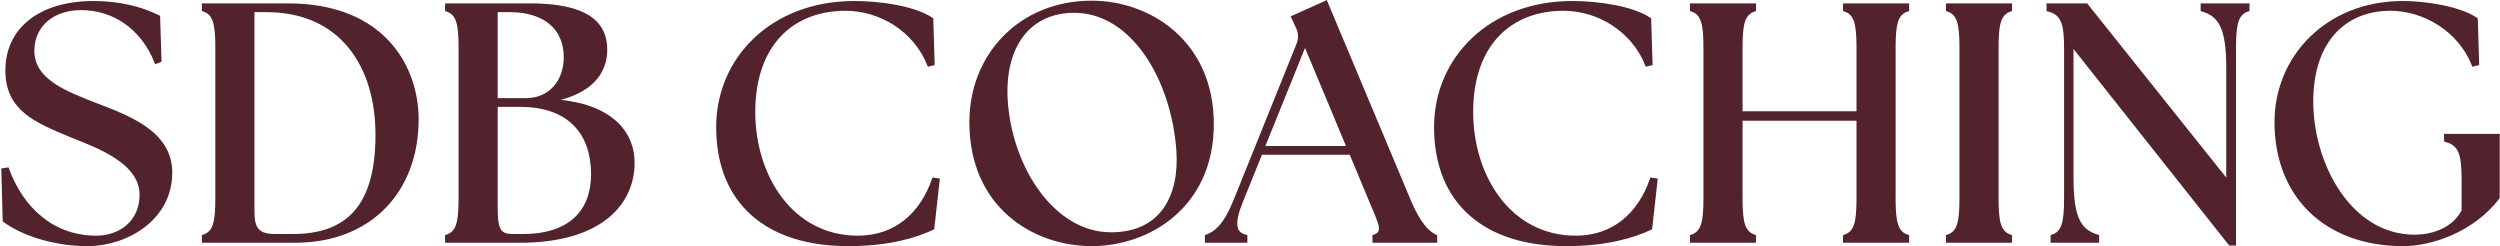
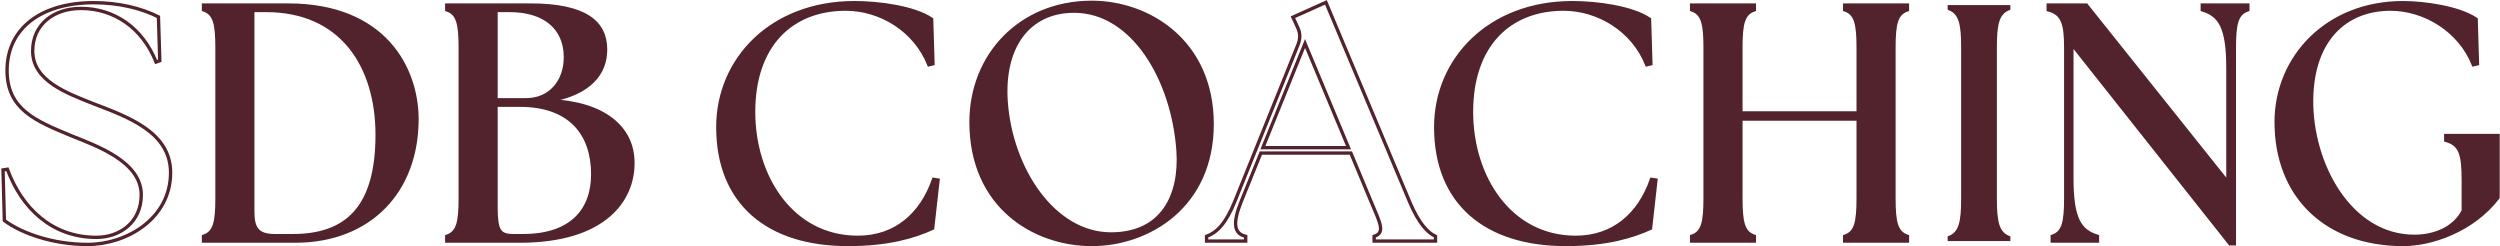
<svg xmlns="http://www.w3.org/2000/svg" width="1483" height="146" viewBox="0 0 1483 146" fill="none">
  <mask id="path-1-outside-1_71_346" maskUnits="userSpaceOnUse" x="-0.211" y="-0.6" width="1484" height="147" fill="black">
    <rect fill="white" x="-0.211" y="-0.6" width="1484" height="147" />
-     <path d="M51.989 145C31.389 145 12.789 138.4 2.589 130.8L1.789 100.8L4.389 100.4C12.789 123.2 30.589 140.8 57.189 140.8C70.989 140.8 83.789 132 83.789 115.6C83.789 96 57.989 86.8 41.989 80.4C21.389 71.8 4.189 65 4.189 41.8C4.189 17 24.189 1.6 55.589 1.6C70.389 1.6 83.589 4.8 93.989 10L94.789 36L92.589 36.8C84.389 16.2 67.389 5 47.989 5C31.989 5 19.389 14.4 19.389 30.2C19.389 48 39.589 55.2 55.589 61.6C75.989 69.4 101.189 78.4 101.189 102.4C101.189 129.8 74.989 145 51.989 145Z" />
    <path d="M175.136 143H120.736V140.2C127.336 138 128.736 132 128.736 117.6V28.4C128.736 14 127.336 8 120.736 5.8V3H170.736C228.336 3 247.136 40.8 247.336 70.2C247.536 113.6 219.136 143 175.136 143ZM173.736 139.8C205.936 139.8 223.736 122.8 223.736 80C223.736 39 202.536 6.2 157.936 6.2H149.936V125.2C149.936 134.6 151.936 139.8 162.936 139.8H173.736Z" />
    <path d="M308.425 143H265.025V140.2C271.625 138 273.025 132 273.025 117.6V28.4C273.025 14 271.625 8 265.025 5.8V3H314.425C347.225 3 359.225 13.2 359.225 29.4C359.225 43 350.625 55.4 325.425 59.8C358.425 60.8 375.225 76 375.425 96C375.825 119.4 357.625 143 308.425 143ZM310.225 139.8C339.025 139.8 351.625 124.6 351.625 103.4C351.625 79.4 338.225 62.4 308.425 62.4H294.225V122.4C294.225 136.8 296.025 139.8 304.625 139.8H310.225ZM312.025 59.2C326.625 59.2 335.425 48 335.425 34C335.425 16.4 322.825 6.2 302.425 6.2H294.225V59.2H312.025Z" />
    <path d="M503.031 145C455.231 145 425.831 120.2 425.831 75.4C425.831 35 457.831 1.6 506.831 1.6C521.631 1.6 542.231 4.4 552.631 11.4L553.431 37.8L551.031 38.4C542.831 17.8 522.231 5.4 501.631 5.4C469.631 5.4 447.031 26.6 447.031 66.4C447.031 105 469.831 140.8 508.831 140.8C531.231 140.8 546.631 127.2 553.831 106.4L556.431 106.8L553.231 135.4C542.631 140.2 527.431 145 503.031 145Z" />
-     <path d="M647.627 145C613.627 145 576.027 122.6 576.027 72.4C576.027 32.8 605.227 1.4 647.627 1.4C681.427 1.4 719.027 24.6 719.027 73.6C719.027 122.4 681.227 145 647.627 145ZM659.027 138.8C689.627 138.8 700.627 115.8 698.827 89.4C695.827 46.8 671.827 6.6 637.227 6.6C610.027 6.6 594.627 27.8 596.827 60.2C599.627 100.2 625.027 138.8 659.027 138.8Z" />
    <path d="M715.737 143V140.2C721.737 138 727.137 132.8 732.537 119.4L769.938 26.6C771.538 22.6 771.337 19.4 769.537 15.8L766.938 10.2L786.537 1.4L836.138 119.6C841.738 132.8 846.938 138 851.538 140.2V143H815.138V140.2C821.738 138 818.938 132.8 813.338 119.6L801.338 90.8H747.938L736.338 119.4C730.938 132.8 732.137 138.6 738.938 140.2V143H715.737ZM749.138 87.6H799.938L774.138 25.8L749.138 87.6Z" />
    <path d="M928.883 145C881.083 145 851.683 120.2 851.683 75.4C851.683 35 883.683 1.6 932.683 1.6C947.483 1.6 968.083 4.4 978.483 11.4L979.283 37.8L976.883 38.4C968.683 17.8 948.083 5.4 927.483 5.4C895.483 5.4 872.883 26.6 872.883 66.4C872.883 105 895.683 140.8 934.683 140.8C957.083 140.8 972.483 127.2 979.683 106.4L982.283 106.8L979.083 135.4C968.483 140.2 953.283 145 928.883 145Z" />
    <path d="M1003.48 143V140.2C1010.08 138 1011.48 132 1011.48 117.6V73V28.4C1011.48 14 1010.08 8 1003.48 5.8V3H1040.68V5.8C1034.08 8 1032.68 14 1032.68 28.4V67H1102.28V28.4C1102.28 14 1100.88 8 1094.28 5.8V3H1131.48V5.8C1124.88 8 1123.48 14 1123.48 28.4V117.6C1123.48 132 1124.88 138 1131.48 140.2V143H1094.28V140.2C1100.88 138 1102.28 132 1102.28 117.6V70.6H1032.68V117.6C1032.68 132 1034.08 138 1040.68 140.2V143H1003.48Z" />
    <path d="M1155.35 143V140.2C1161.95 138 1163.35 132 1163.35 117.6V28.4C1163.35 14 1161.95 8 1155.35 5.8V3H1192.55V5.8C1185.95 8 1184.55 14 1184.55 28.4V117.6C1184.55 132 1185.95 138 1192.55 140.2V143H1155.35Z" />
    <path d="M1322.81 144.6L1229.01 26.2V105.6C1229.01 130 1233.81 137 1244.21 140.2V143H1217.41V140.2C1224.01 138 1225.41 132 1225.41 117.6V28.4C1225.41 14 1223.61 8 1215.01 5.8V3H1237.61L1321.61 108.2V40.4C1321.61 16 1316.81 9 1306.41 5.8V3H1333.41V5.8C1326.81 8 1325.41 14 1325.41 28.4V144.6H1322.81Z" />
    <path d="M1425.63 145C1379.63 145 1350.23 116.2 1350.23 72.4C1350.23 34 1380.43 1.6 1425.43 1.6C1437.83 1.6 1458.43 4.4 1468.83 11.4L1469.63 37.8L1467.23 38.4C1459.03 17.8 1438.03 5.4 1418.03 5.4C1391.83 5.4 1371.63 23 1371.23 59.2C1370.83 97 1393.83 140.2 1432.23 140.2C1444.83 140.2 1456.23 135 1461.23 125V106.8C1461.23 91.2 1459.43 85.6 1450.83 83.2V80.4H1481.83V117.2C1466.83 136.8 1442.23 145 1425.63 145Z" />
  </mask>
-   <path d="M51.989 145C31.389 145 12.789 138.4 2.589 130.8L1.789 100.8L4.389 100.4C12.789 123.2 30.589 140.8 57.189 140.8C70.989 140.8 83.789 132 83.789 115.6C83.789 96 57.989 86.8 41.989 80.4C21.389 71.8 4.189 65 4.189 41.8C4.189 17 24.189 1.6 55.589 1.6C70.389 1.6 83.589 4.8 93.989 10L94.789 36L92.589 36.8C84.389 16.2 67.389 5 47.989 5C31.989 5 19.389 14.4 19.389 30.2C19.389 48 39.589 55.2 55.589 61.6C75.989 69.4 101.189 78.4 101.189 102.4C101.189 129.8 74.989 145 51.989 145Z" fill="#52232C" />
  <path d="M175.136 143H120.736V140.2C127.336 138 128.736 132 128.736 117.6V28.4C128.736 14 127.336 8 120.736 5.8V3H170.736C228.336 3 247.136 40.8 247.336 70.2C247.536 113.6 219.136 143 175.136 143ZM173.736 139.8C205.936 139.8 223.736 122.8 223.736 80C223.736 39 202.536 6.2 157.936 6.2H149.936V125.2C149.936 134.6 151.936 139.8 162.936 139.8H173.736Z" fill="#52232C" />
  <path d="M308.425 143H265.025V140.2C271.625 138 273.025 132 273.025 117.6V28.4C273.025 14 271.625 8 265.025 5.8V3H314.425C347.225 3 359.225 13.2 359.225 29.4C359.225 43 350.625 55.4 325.425 59.8C358.425 60.8 375.225 76 375.425 96C375.825 119.4 357.625 143 308.425 143ZM310.225 139.8C339.025 139.8 351.625 124.6 351.625 103.4C351.625 79.4 338.225 62.4 308.425 62.4H294.225V122.4C294.225 136.8 296.025 139.8 304.625 139.8H310.225ZM312.025 59.2C326.625 59.2 335.425 48 335.425 34C335.425 16.4 322.825 6.2 302.425 6.2H294.225V59.2H312.025Z" fill="#52232C" />
  <path d="M503.031 145C455.231 145 425.831 120.2 425.831 75.4C425.831 35 457.831 1.6 506.831 1.6C521.631 1.6 542.231 4.4 552.631 11.4L553.431 37.8L551.031 38.4C542.831 17.8 522.231 5.4 501.631 5.4C469.631 5.4 447.031 26.6 447.031 66.4C447.031 105 469.831 140.8 508.831 140.8C531.231 140.8 546.631 127.2 553.831 106.4L556.431 106.8L553.231 135.4C542.631 140.2 527.431 145 503.031 145Z" fill="#52232C" />
  <path d="M647.627 145C613.627 145 576.027 122.6 576.027 72.4C576.027 32.8 605.227 1.4 647.627 1.4C681.427 1.4 719.027 24.6 719.027 73.6C719.027 122.4 681.227 145 647.627 145ZM659.027 138.8C689.627 138.8 700.627 115.8 698.827 89.4C695.827 46.8 671.827 6.6 637.227 6.6C610.027 6.6 594.627 27.8 596.827 60.2C599.627 100.2 625.027 138.8 659.027 138.8Z" fill="#52232C" />
-   <path d="M715.737 143V140.2C721.737 138 727.137 132.8 732.537 119.4L769.938 26.6C771.538 22.6 771.337 19.4 769.537 15.8L766.938 10.2L786.537 1.4L836.138 119.6C841.738 132.8 846.938 138 851.538 140.2V143H815.138V140.2C821.738 138 818.938 132.8 813.338 119.6L801.338 90.8H747.938L736.338 119.4C730.938 132.8 732.137 138.6 738.938 140.2V143H715.737ZM749.138 87.6H799.938L774.138 25.8L749.138 87.6Z" fill="#52232C" />
  <path d="M928.883 145C881.083 145 851.683 120.2 851.683 75.4C851.683 35 883.683 1.6 932.683 1.6C947.483 1.6 968.083 4.4 978.483 11.4L979.283 37.8L976.883 38.4C968.683 17.8 948.083 5.4 927.483 5.4C895.483 5.4 872.883 26.6 872.883 66.4C872.883 105 895.683 140.8 934.683 140.8C957.083 140.8 972.483 127.2 979.683 106.4L982.283 106.8L979.083 135.4C968.483 140.2 953.283 145 928.883 145Z" fill="#52232C" />
  <path d="M1003.48 143V140.2C1010.08 138 1011.48 132 1011.48 117.6V73V28.4C1011.48 14 1010.08 8 1003.48 5.8V3H1040.68V5.8C1034.08 8 1032.68 14 1032.68 28.4V67H1102.28V28.4C1102.28 14 1100.88 8 1094.28 5.8V3H1131.48V5.8C1124.88 8 1123.48 14 1123.48 28.4V117.6C1123.48 132 1124.88 138 1131.48 140.2V143H1094.28V140.2C1100.88 138 1102.28 132 1102.28 117.6V70.6H1032.68V117.6C1032.68 132 1034.08 138 1040.68 140.2V143H1003.48Z" fill="#52232C" />
  <path d="M1155.35 143V140.2C1161.95 138 1163.35 132 1163.35 117.6V28.4C1163.35 14 1161.95 8 1155.35 5.8V3H1192.55V5.8C1185.95 8 1184.55 14 1184.55 28.4V117.6C1184.55 132 1185.95 138 1192.55 140.2V143H1155.35Z" fill="#52232C" />
  <path d="M1322.81 144.6L1229.01 26.2V105.6C1229.01 130 1233.81 137 1244.21 140.2V143H1217.41V140.2C1224.01 138 1225.41 132 1225.41 117.6V28.4C1225.41 14 1223.61 8 1215.01 5.8V3H1237.61L1321.61 108.2V40.4C1321.61 16 1316.81 9 1306.41 5.8V3H1333.41V5.8C1326.81 8 1325.41 14 1325.41 28.4V144.6H1322.81Z" fill="#52232C" />
  <path d="M1425.63 145C1379.63 145 1350.23 116.2 1350.23 72.4C1350.23 34 1380.43 1.6 1425.43 1.6C1437.83 1.6 1458.43 4.4 1468.83 11.4L1469.63 37.8L1467.23 38.4C1459.03 17.8 1438.03 5.4 1418.03 5.4C1391.83 5.4 1371.63 23 1371.23 59.2C1370.83 97 1393.83 140.2 1432.23 140.2C1444.83 140.2 1456.23 135 1461.23 125V106.8C1461.23 91.2 1459.43 85.6 1450.83 83.2V80.4H1481.83V117.2C1466.83 136.8 1442.23 145 1425.63 145Z" fill="#52232C" />
  <path d="M51.989 145C31.389 145 12.789 138.4 2.589 130.8L1.789 100.8L4.389 100.4C12.789 123.2 30.589 140.8 57.189 140.8C70.989 140.8 83.789 132 83.789 115.6C83.789 96 57.989 86.8 41.989 80.4C21.389 71.8 4.189 65 4.189 41.8C4.189 17 24.189 1.6 55.589 1.6C70.389 1.6 83.589 4.8 93.989 10L94.789 36L92.589 36.8C84.389 16.2 67.389 5 47.989 5C31.989 5 19.389 14.4 19.389 30.2C19.389 48 39.589 55.2 55.589 61.6C75.989 69.4 101.189 78.4 101.189 102.4C101.189 129.8 74.989 145 51.989 145Z" stroke="#52232C" stroke-width="2" mask="url(#path-1-outside-1_71_346)" />
  <path d="M175.136 143H120.736V140.2C127.336 138 128.736 132 128.736 117.6V28.4C128.736 14 127.336 8 120.736 5.8V3H170.736C228.336 3 247.136 40.8 247.336 70.2C247.536 113.6 219.136 143 175.136 143ZM173.736 139.8C205.936 139.8 223.736 122.8 223.736 80C223.736 39 202.536 6.2 157.936 6.2H149.936V125.2C149.936 134.6 151.936 139.8 162.936 139.8H173.736Z" stroke="#52232C" stroke-width="2" mask="url(#path-1-outside-1_71_346)" />
  <path d="M308.425 143H265.025V140.2C271.625 138 273.025 132 273.025 117.6V28.4C273.025 14 271.625 8 265.025 5.8V3H314.425C347.225 3 359.225 13.2 359.225 29.4C359.225 43 350.625 55.4 325.425 59.8C358.425 60.8 375.225 76 375.425 96C375.825 119.4 357.625 143 308.425 143ZM310.225 139.8C339.025 139.8 351.625 124.6 351.625 103.4C351.625 79.4 338.225 62.4 308.425 62.4H294.225V122.4C294.225 136.8 296.025 139.8 304.625 139.8H310.225ZM312.025 59.2C326.625 59.2 335.425 48 335.425 34C335.425 16.4 322.825 6.2 302.425 6.2H294.225V59.2H312.025Z" stroke="#52232C" stroke-width="2" mask="url(#path-1-outside-1_71_346)" />
  <path d="M503.031 145C455.231 145 425.831 120.2 425.831 75.4C425.831 35 457.831 1.6 506.831 1.6C521.631 1.6 542.231 4.4 552.631 11.4L553.431 37.8L551.031 38.4C542.831 17.8 522.231 5.4 501.631 5.4C469.631 5.4 447.031 26.6 447.031 66.4C447.031 105 469.831 140.8 508.831 140.8C531.231 140.8 546.631 127.2 553.831 106.4L556.431 106.8L553.231 135.4C542.631 140.2 527.431 145 503.031 145Z" stroke="#52232C" stroke-width="2" mask="url(#path-1-outside-1_71_346)" />
  <path d="M647.627 145C613.627 145 576.027 122.6 576.027 72.4C576.027 32.8 605.227 1.4 647.627 1.4C681.427 1.4 719.027 24.6 719.027 73.6C719.027 122.4 681.227 145 647.627 145ZM659.027 138.8C689.627 138.8 700.627 115.8 698.827 89.4C695.827 46.8 671.827 6.6 637.227 6.6C610.027 6.6 594.627 27.8 596.827 60.2C599.627 100.2 625.027 138.8 659.027 138.8Z" stroke="#52232C" stroke-width="2" mask="url(#path-1-outside-1_71_346)" />
  <path d="M715.737 143V140.2C721.737 138 727.137 132.8 732.537 119.4L769.938 26.6C771.538 22.6 771.337 19.4 769.537 15.8L766.938 10.2L786.537 1.4L836.138 119.6C841.738 132.8 846.938 138 851.538 140.2V143H815.138V140.2C821.738 138 818.938 132.8 813.338 119.6L801.338 90.8H747.938L736.338 119.4C730.938 132.8 732.137 138.6 738.938 140.2V143H715.737ZM749.138 87.6H799.938L774.138 25.8L749.138 87.6Z" stroke="#52232C" stroke-width="2" mask="url(#path-1-outside-1_71_346)" />
  <path d="M928.883 145C881.083 145 851.683 120.2 851.683 75.4C851.683 35 883.683 1.6 932.683 1.6C947.483 1.6 968.083 4.4 978.483 11.4L979.283 37.8L976.883 38.4C968.683 17.8 948.083 5.4 927.483 5.4C895.483 5.4 872.883 26.6 872.883 66.4C872.883 105 895.683 140.8 934.683 140.8C957.083 140.8 972.483 127.2 979.683 106.4L982.283 106.8L979.083 135.4C968.483 140.2 953.283 145 928.883 145Z" stroke="#52232C" stroke-width="2" mask="url(#path-1-outside-1_71_346)" />
  <path d="M1003.48 143V140.2C1010.08 138 1011.48 132 1011.48 117.6V73V28.4C1011.48 14 1010.08 8 1003.48 5.8V3H1040.68V5.8C1034.08 8 1032.68 14 1032.68 28.4V67H1102.28V28.4C1102.28 14 1100.88 8 1094.28 5.8V3H1131.48V5.8C1124.88 8 1123.48 14 1123.48 28.4V117.6C1123.48 132 1124.88 138 1131.48 140.2V143H1094.28V140.2C1100.88 138 1102.28 132 1102.28 117.6V70.6H1032.68V117.6C1032.68 132 1034.08 138 1040.68 140.2V143H1003.48Z" stroke="#52232C" stroke-width="2" mask="url(#path-1-outside-1_71_346)" />
-   <path d="M1155.35 143V140.2C1161.95 138 1163.35 132 1163.35 117.6V28.4C1163.35 14 1161.95 8 1155.35 5.8V3H1192.55V5.8C1185.95 8 1184.55 14 1184.55 28.4V117.6C1184.55 132 1185.95 138 1192.55 140.2V143H1155.35Z" stroke="#52232C" stroke-width="2" mask="url(#path-1-outside-1_71_346)" />
  <path d="M1322.81 144.6L1229.01 26.2V105.6C1229.01 130 1233.81 137 1244.21 140.2V143H1217.41V140.2C1224.01 138 1225.41 132 1225.41 117.6V28.4C1225.41 14 1223.61 8 1215.01 5.8V3H1237.61L1321.61 108.2V40.4C1321.61 16 1316.81 9 1306.41 5.8V3H1333.41V5.8C1326.81 8 1325.41 14 1325.41 28.4V144.6H1322.81Z" stroke="#52232C" stroke-width="2" mask="url(#path-1-outside-1_71_346)" />
  <path d="M1425.63 145C1379.63 145 1350.23 116.2 1350.23 72.4C1350.23 34 1380.43 1.6 1425.43 1.6C1437.83 1.6 1458.43 4.4 1468.83 11.4L1469.63 37.8L1467.23 38.4C1459.03 17.8 1438.03 5.4 1418.03 5.4C1391.83 5.4 1371.63 23 1371.23 59.2C1370.83 97 1393.83 140.2 1432.23 140.2C1444.83 140.2 1456.23 135 1461.23 125V106.8C1461.23 91.2 1459.43 85.6 1450.83 83.2V80.4H1481.83V117.2C1466.83 136.8 1442.23 145 1425.63 145Z" stroke="#52232C" stroke-width="2" mask="url(#path-1-outside-1_71_346)" />
</svg>